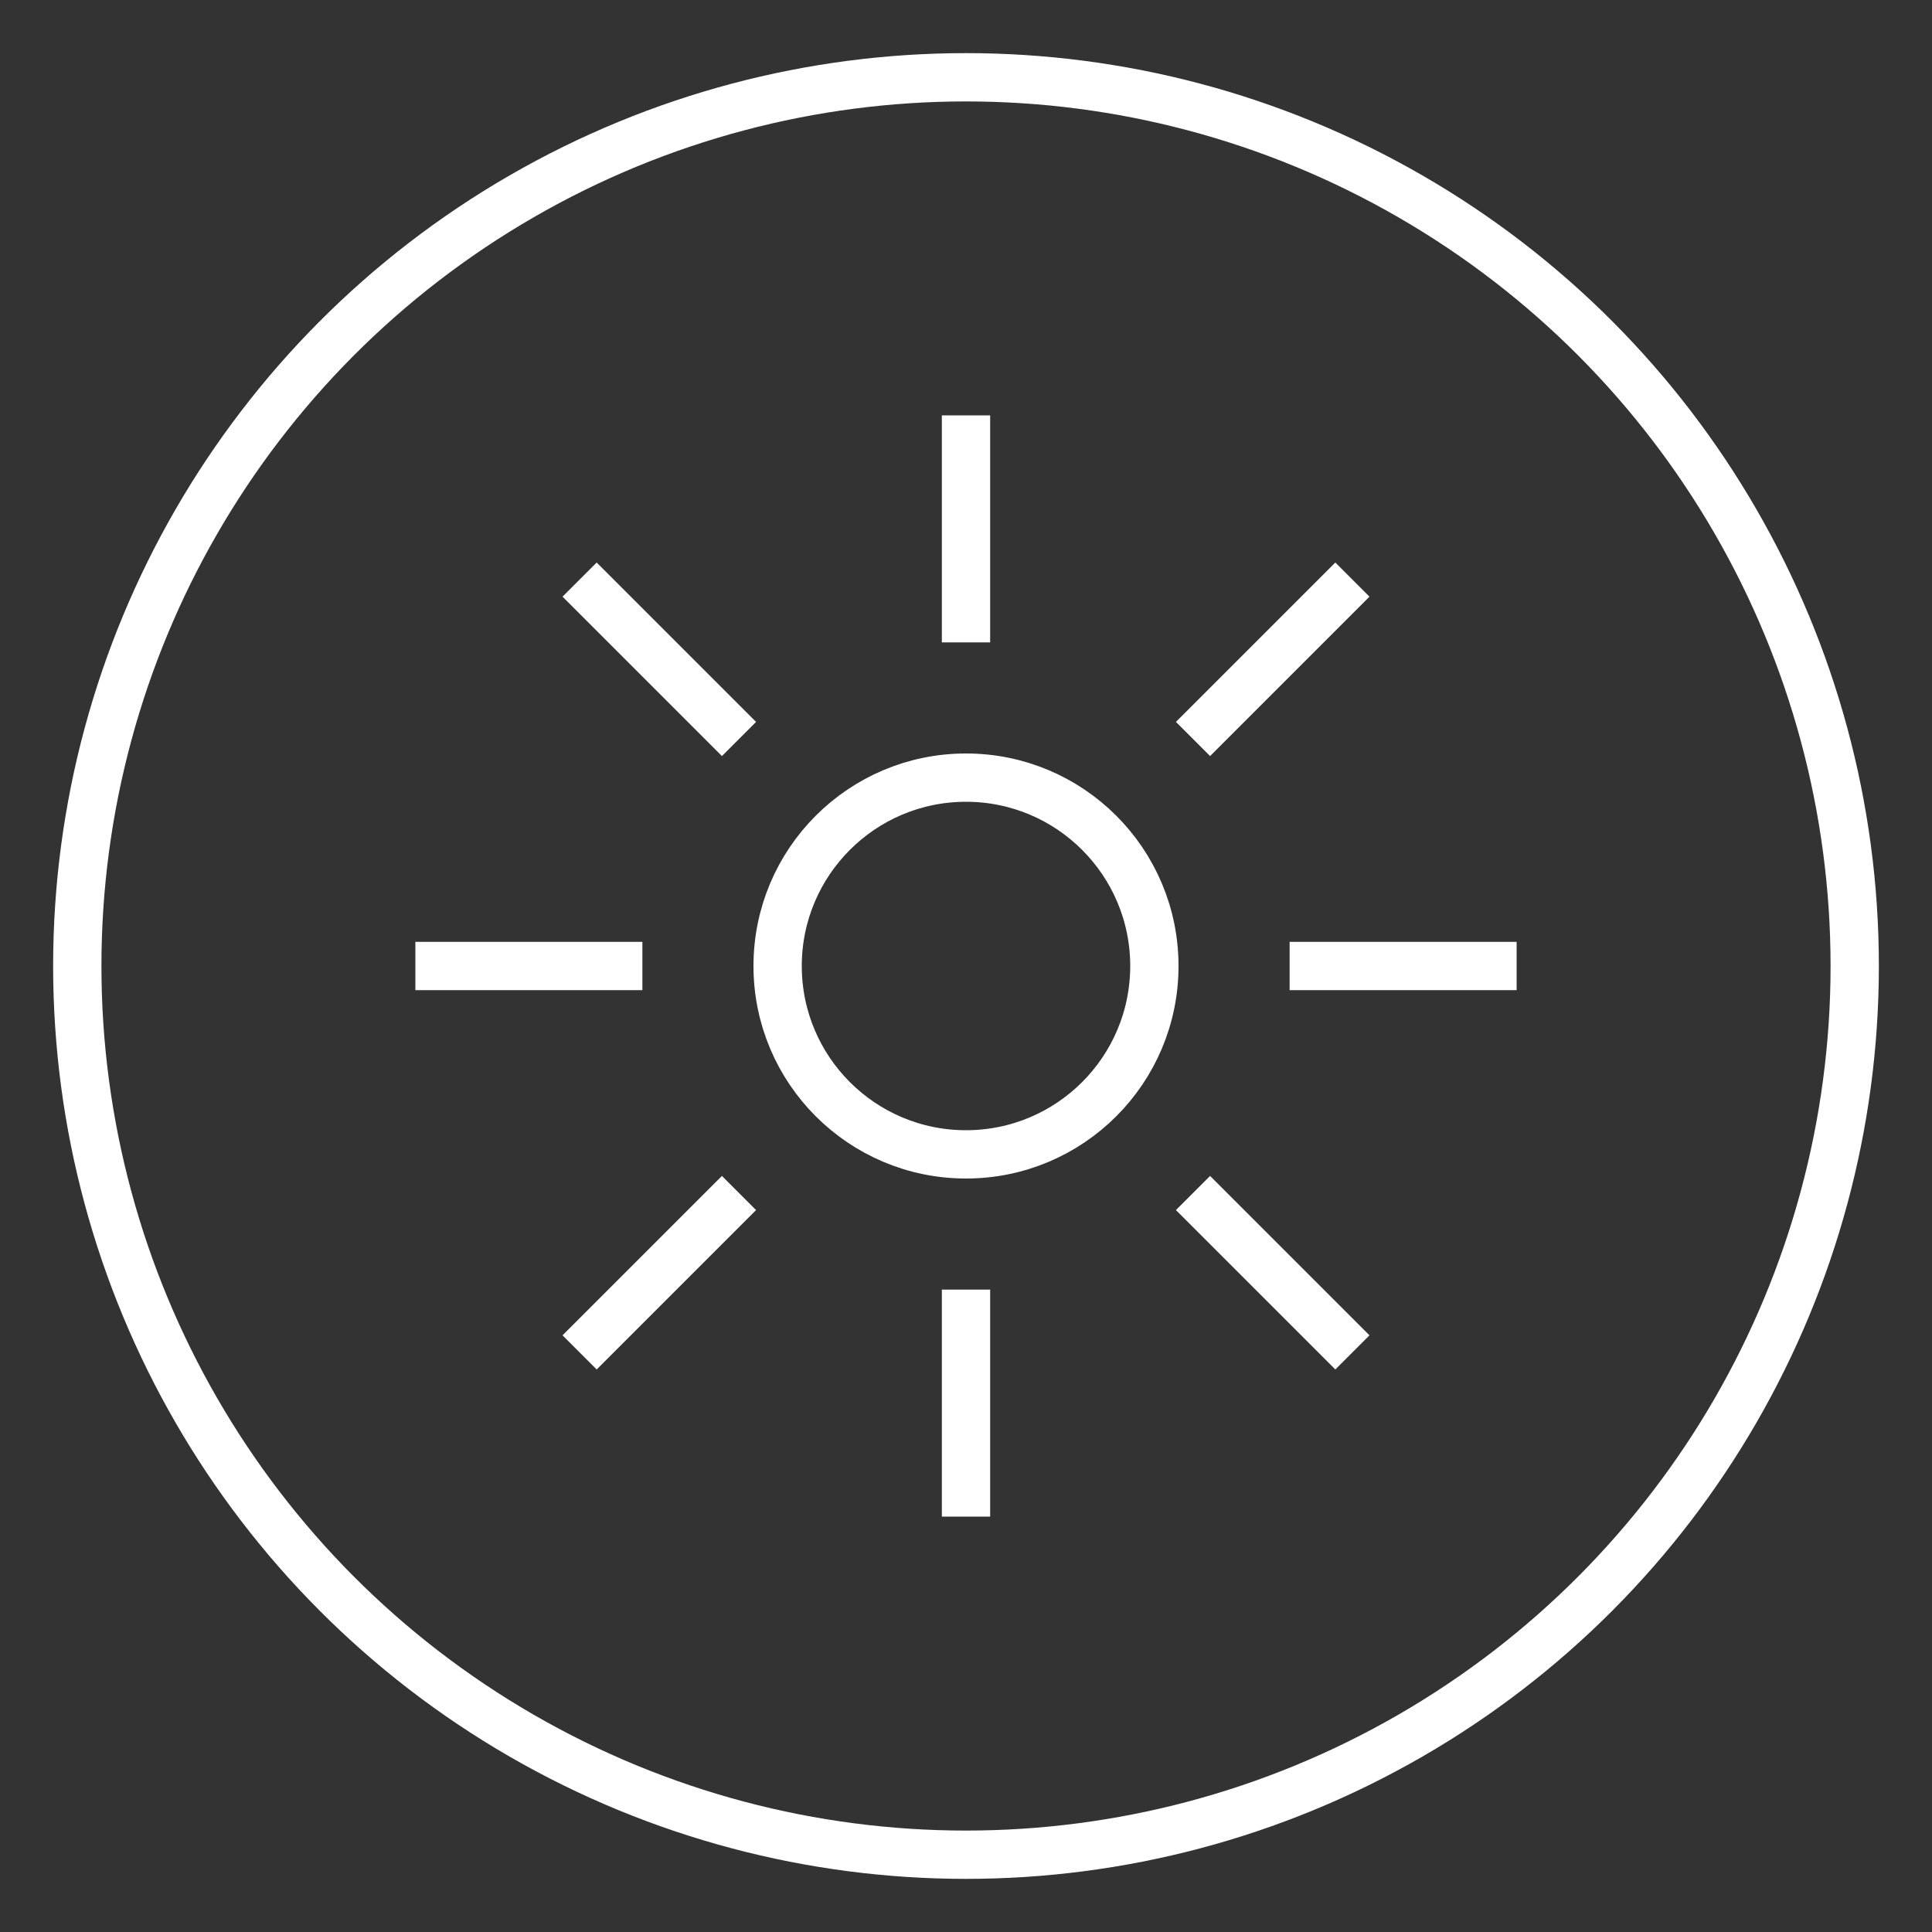
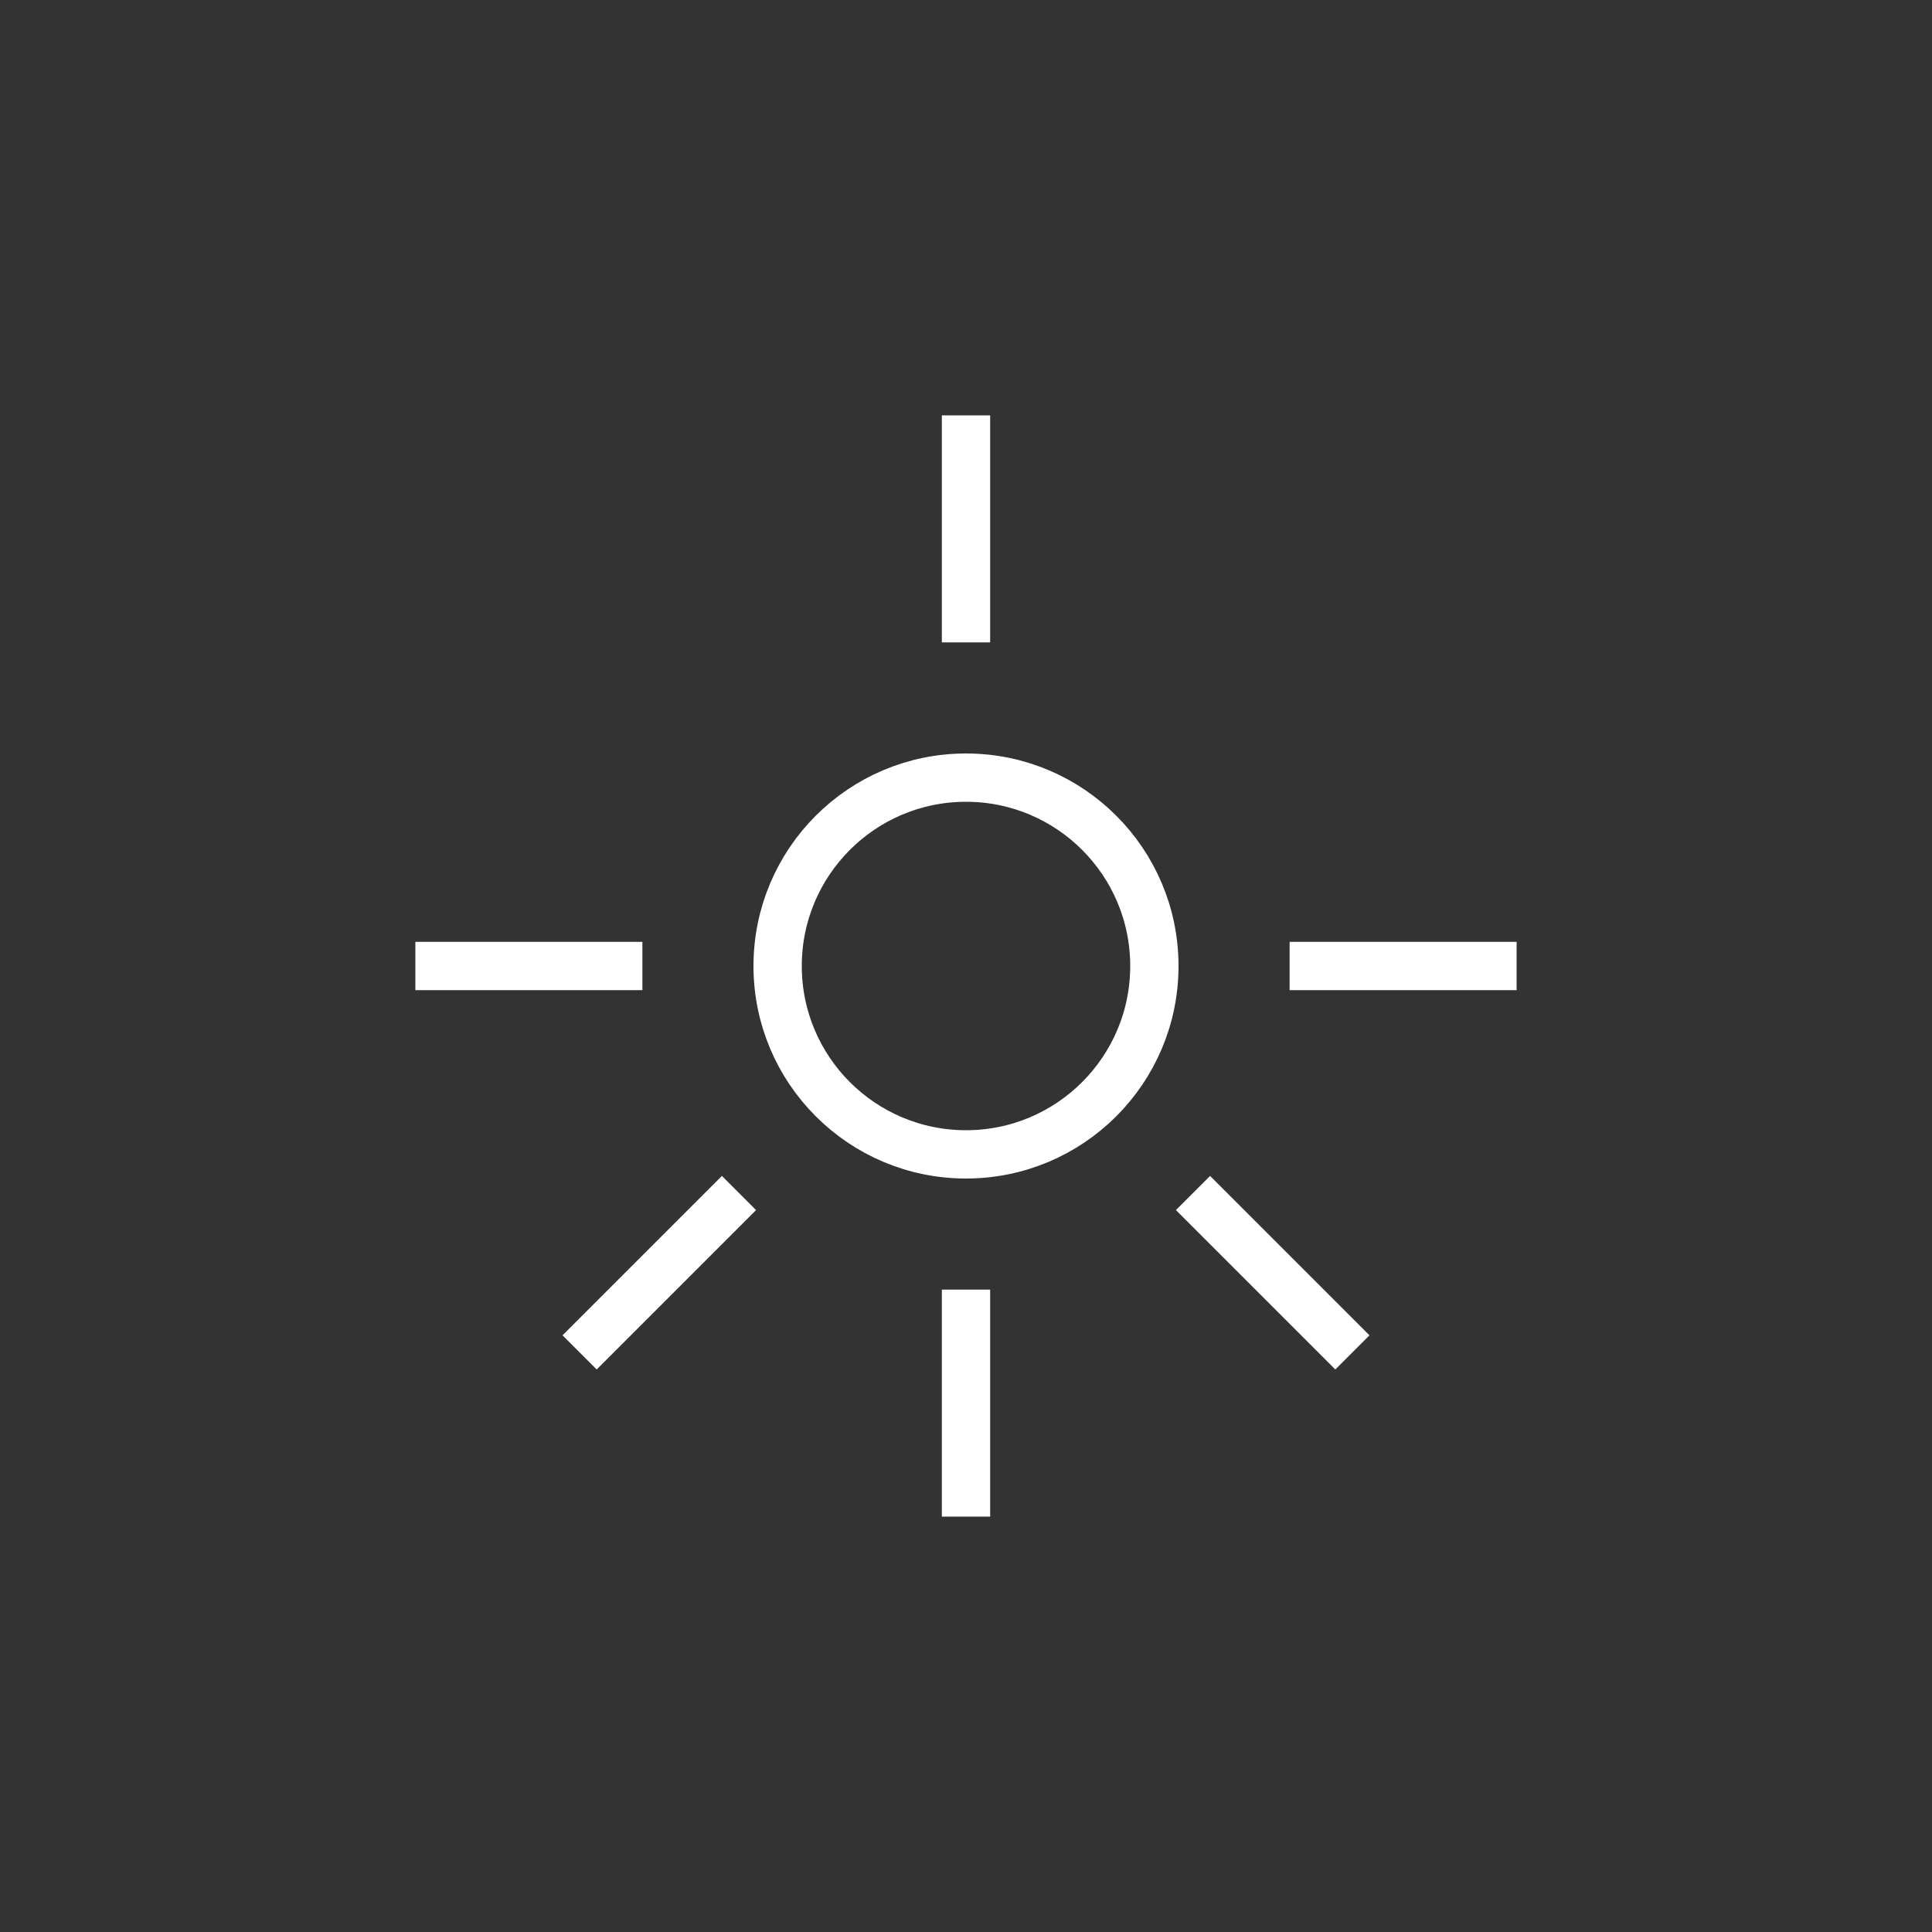
<svg xmlns="http://www.w3.org/2000/svg" version="1.1" id="Layer_1" x="0px" y="0px" viewBox="0 0 40 40" style="enable-background:new 0 0 40 40;" xml:space="preserve">
  <rect x="0" y="0" width="40" height="40" fill="#333333" stroke="none" />
  <style type="text/css"> .st0{fill:none;stroke:#FFFFFF;stroke-miterlimit:10;} </style>
  <g>
-     <circle class="st0" cx="20" cy="20" r="18.4" />
    <circle class="st0" cx="20" cy="20" r="3.9" />
    <g>
      <line class="st0" x1="20" y1="8.6" x2="20" y2="13.3" />
      <line class="st0" x1="20" y1="26.7" x2="20" y2="31.4" />
    </g>
    <g>
-       <line class="st0" x1="12" y1="12" x2="15.3" y2="15.3" />
      <line class="st0" x1="24.7" y1="24.7" x2="28" y2="28" />
    </g>
    <g>
      <line class="st0" x1="8.6" y1="20" x2="13.3" y2="20" />
      <line class="st0" x1="26.7" y1="20" x2="31.4" y2="20" />
    </g>
    <g>
      <line class="st0" x1="12" y1="28" x2="15.3" y2="24.7" />
-       <line class="st0" x1="24.7" y1="15.3" x2="28" y2="12" />
    </g>
  </g>
</svg>